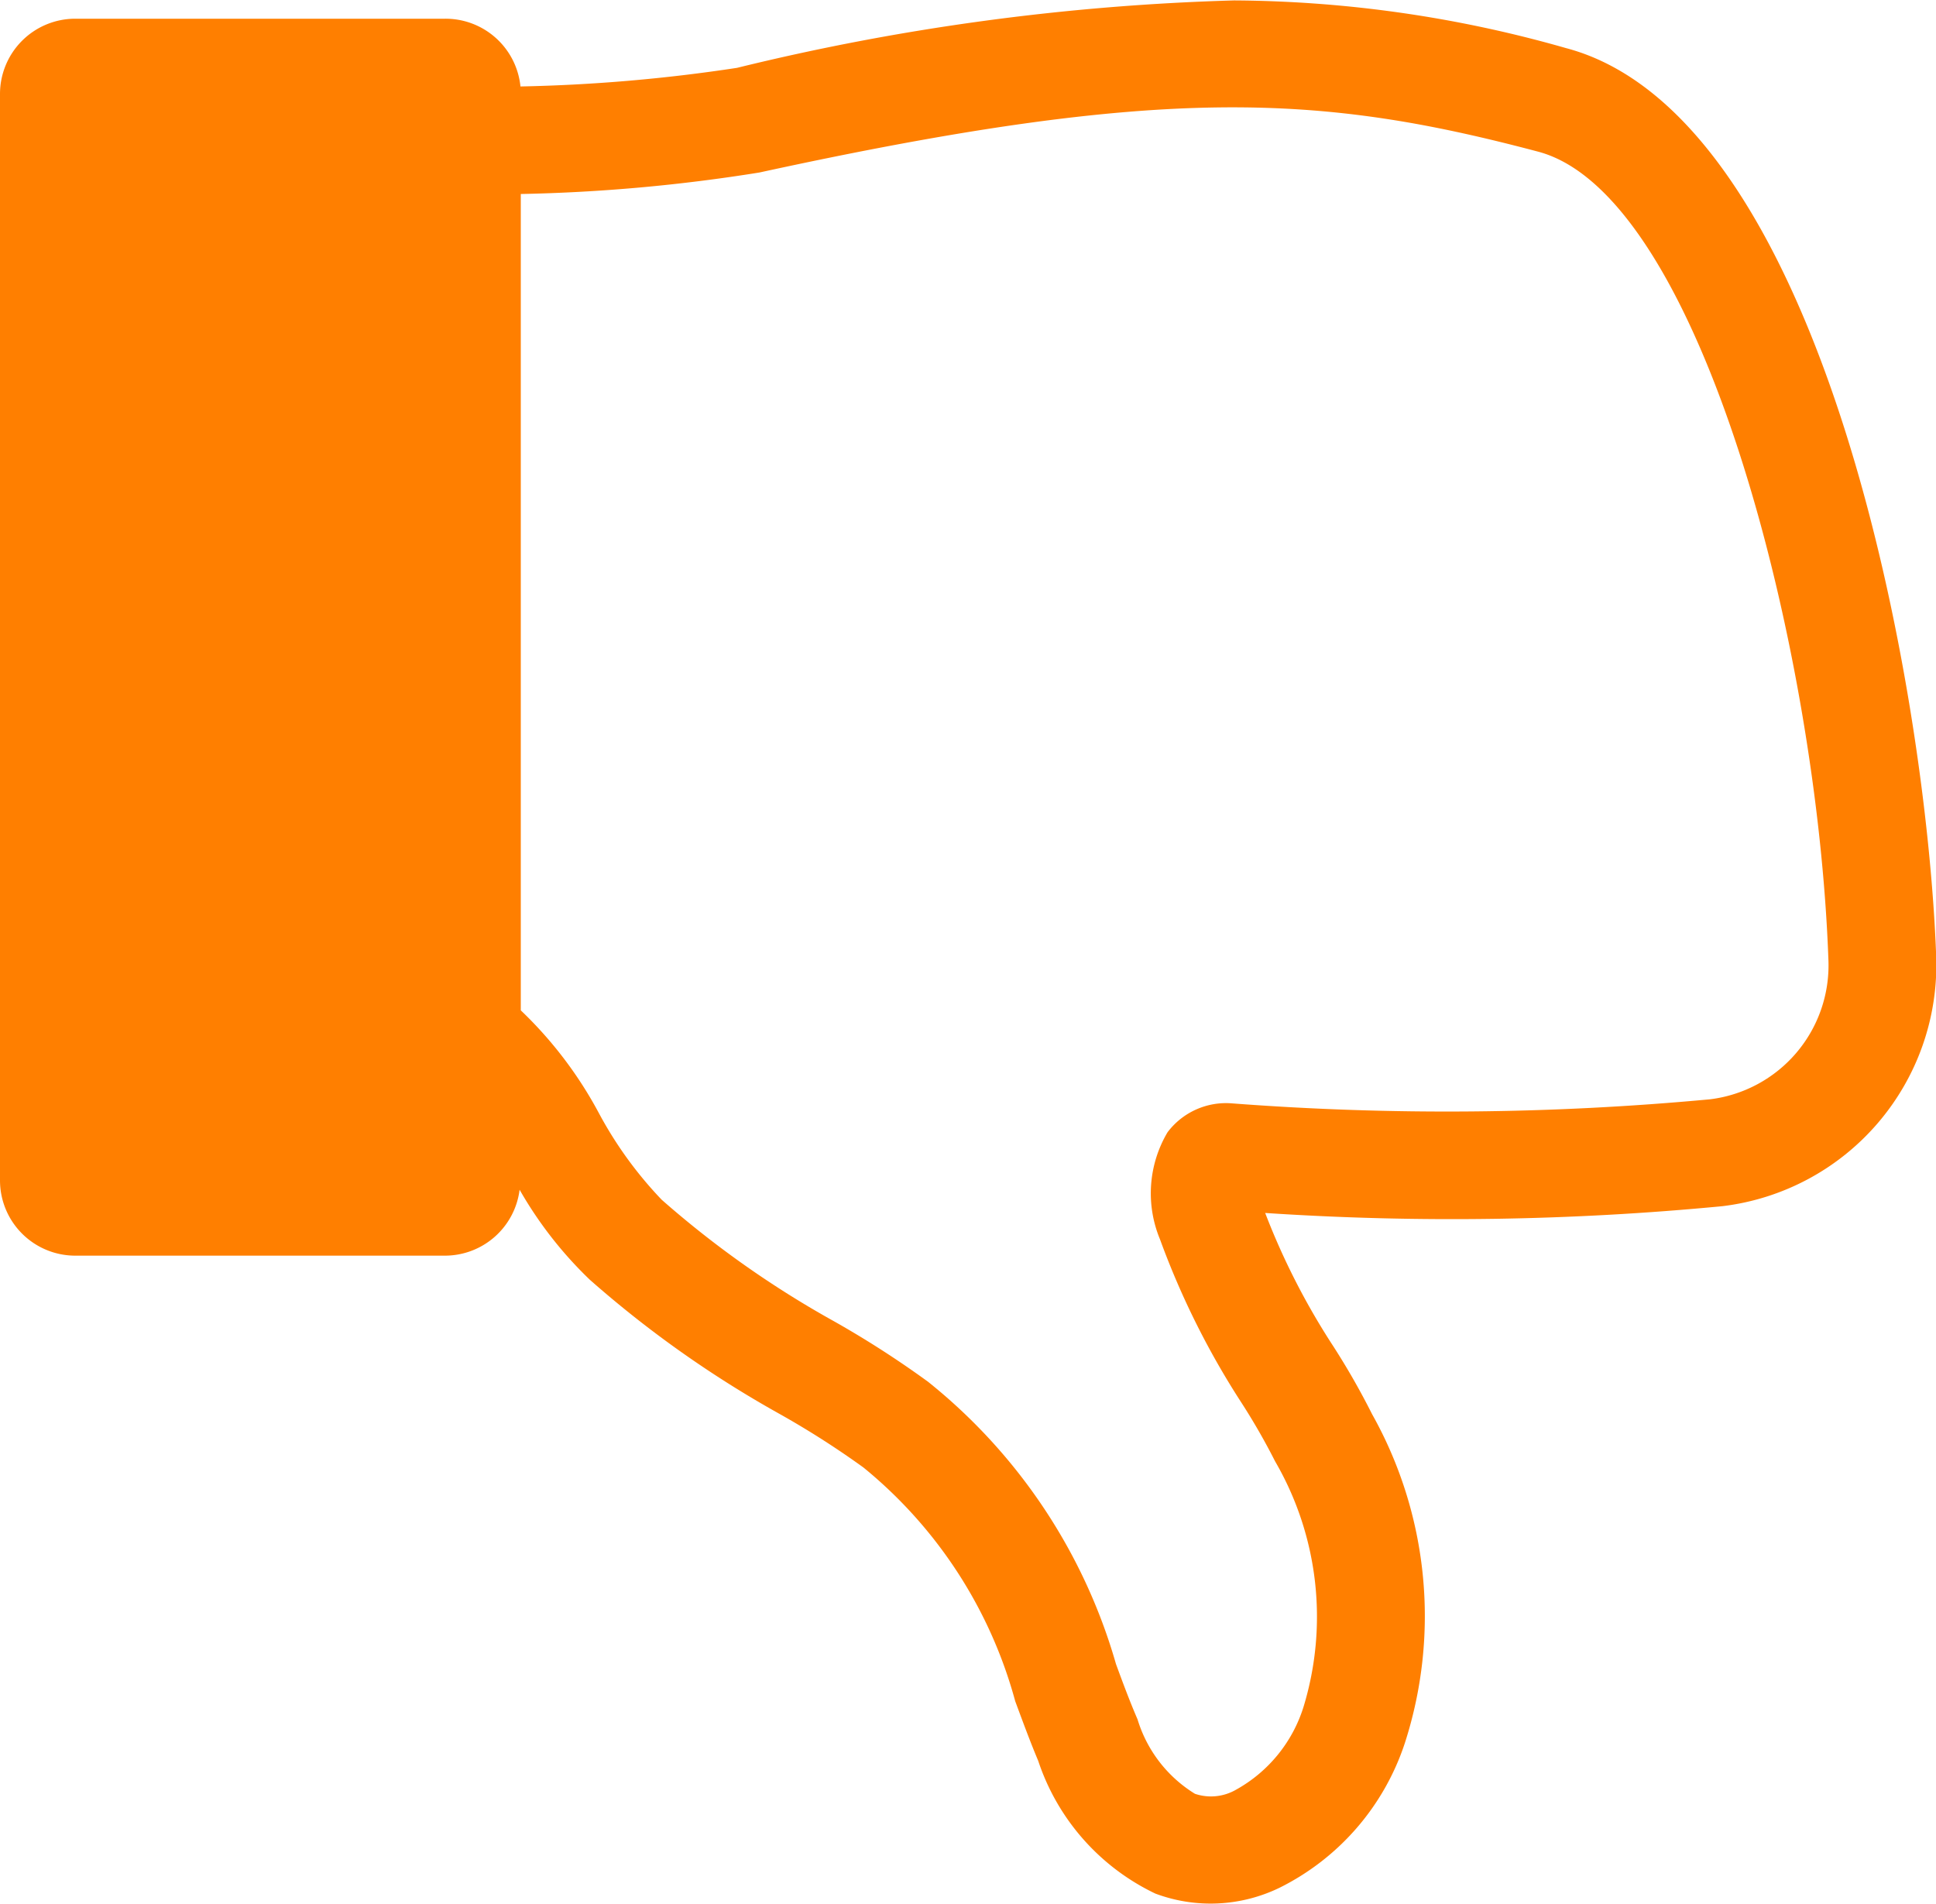
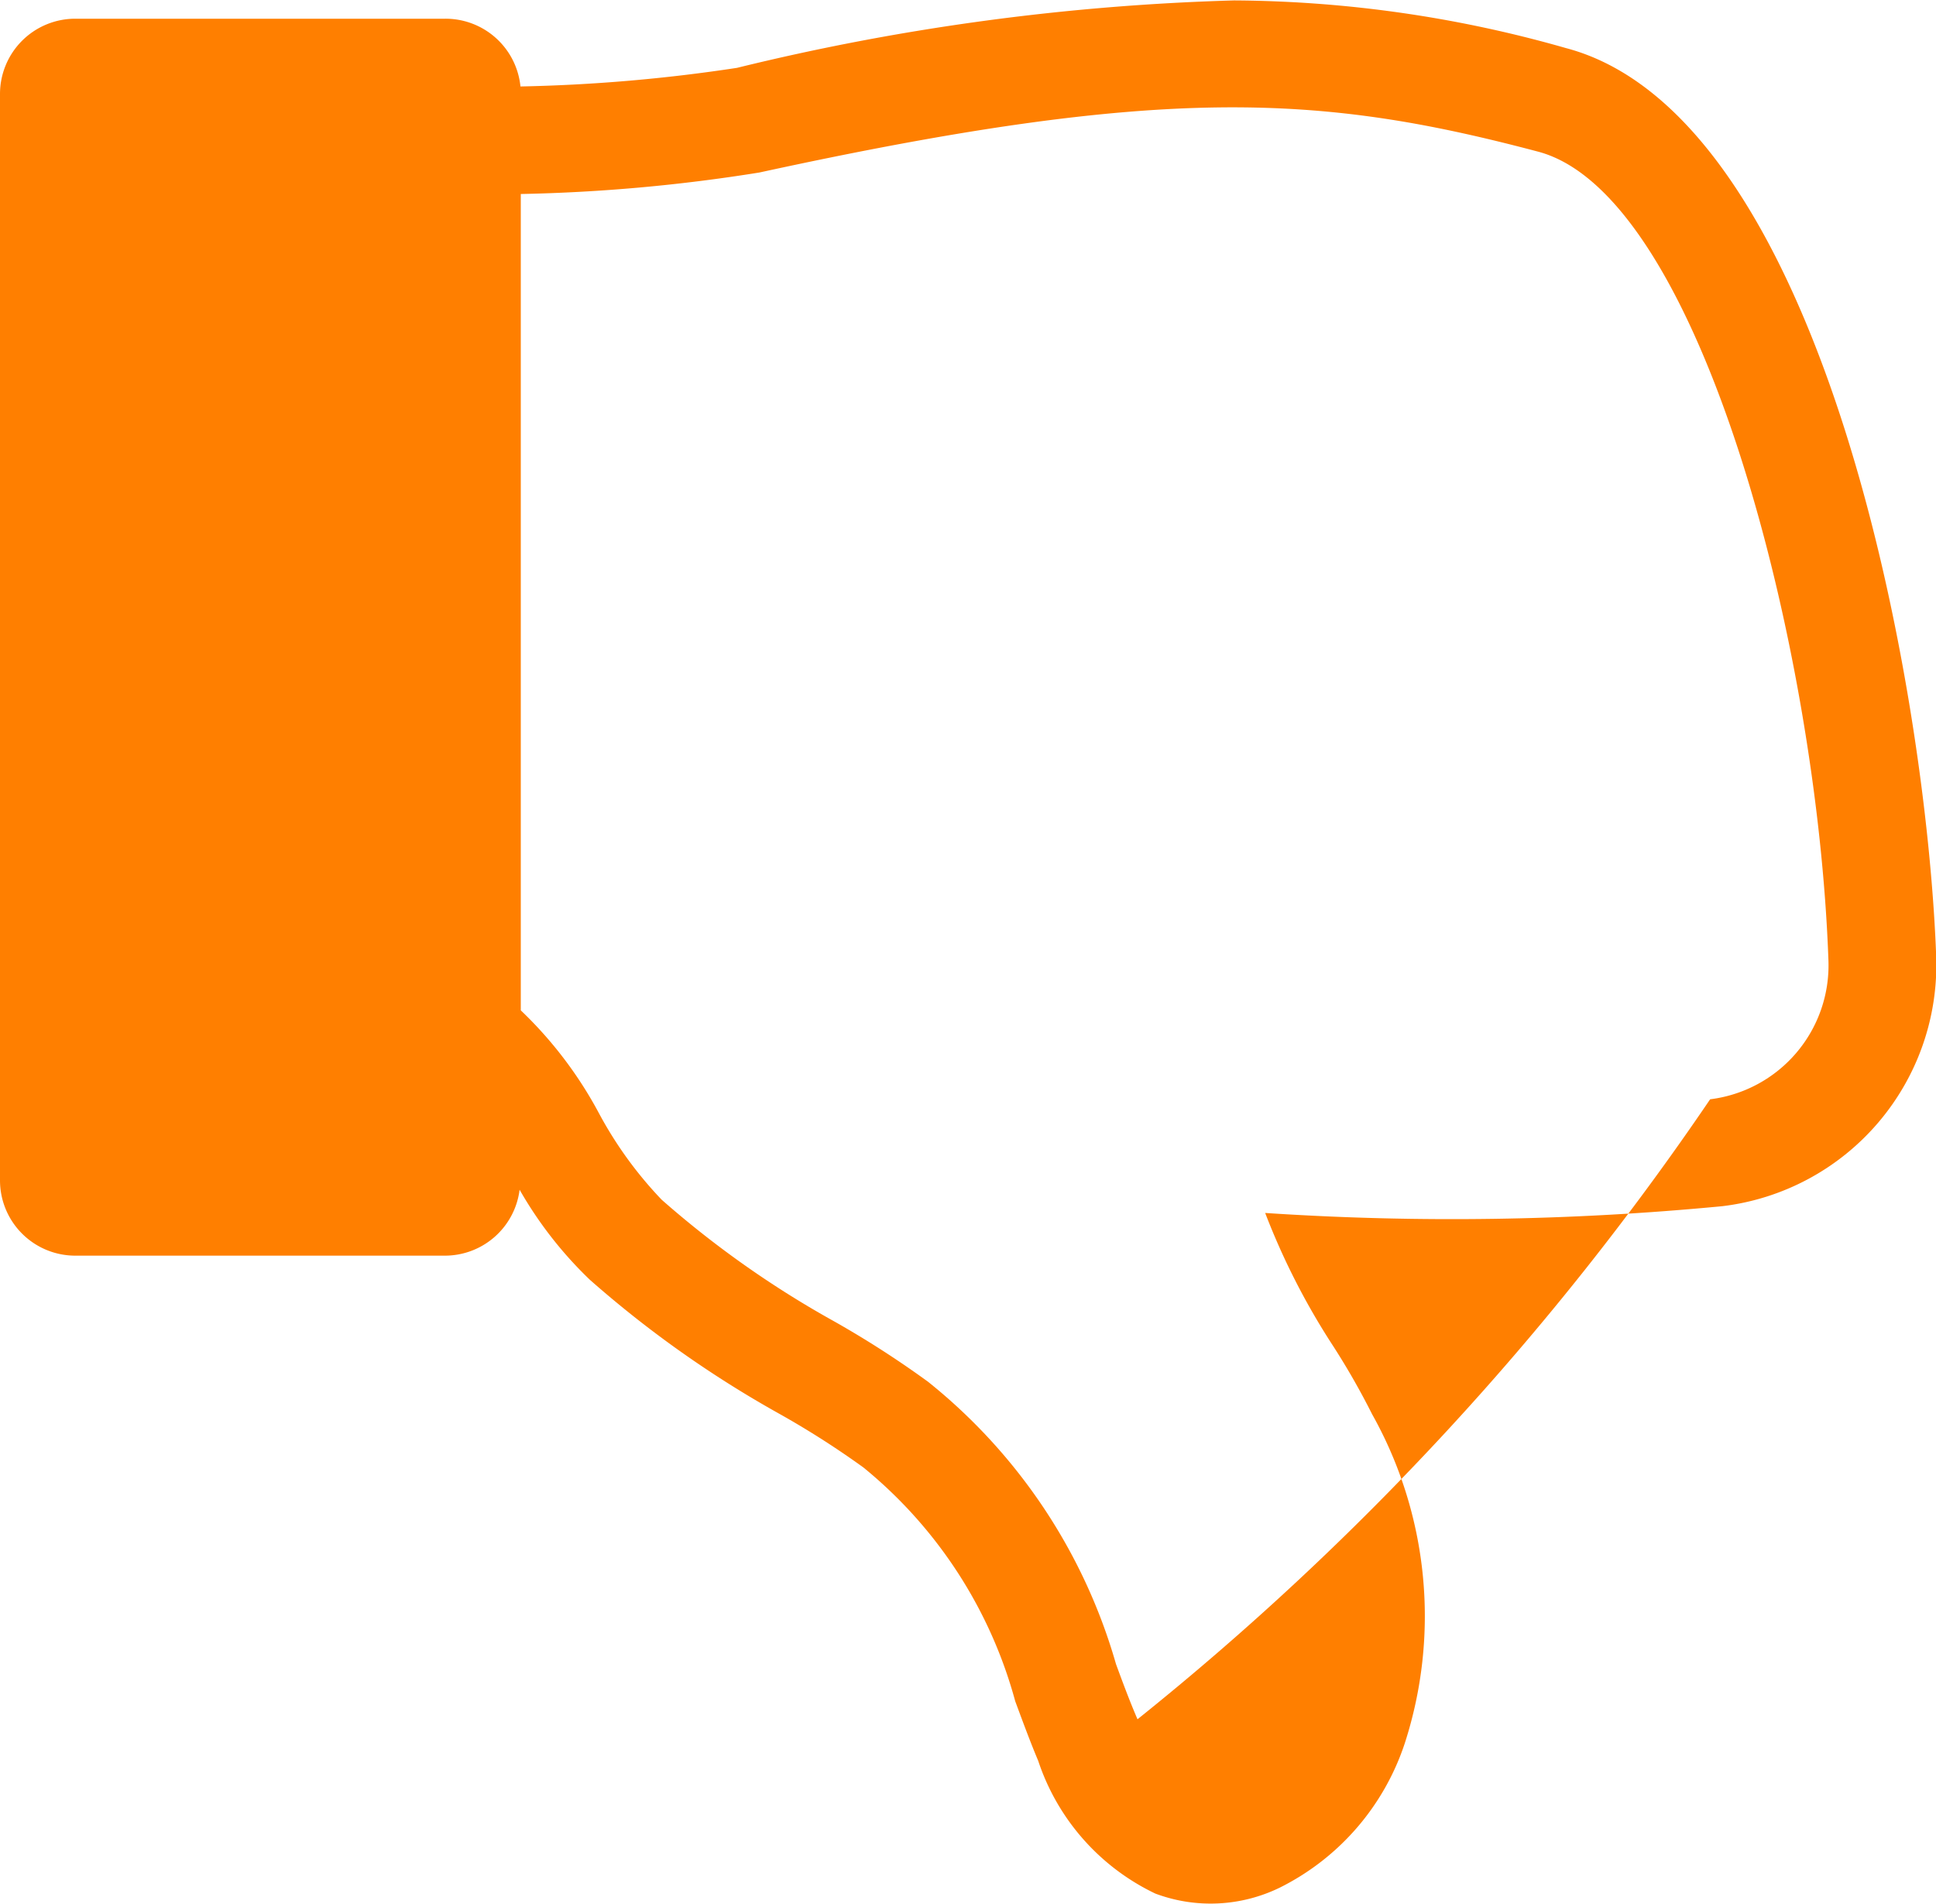
<svg xmlns="http://www.w3.org/2000/svg" width="18" height="17.702" viewBox="0 0 18 17.702">
  <defs>
    <style>
      .cls-1 {
        fill: #ff7f00;
      }
    </style>
  </defs>
-   <path id="Path_13096" data-name="Path 13096" class="cls-1" d="M21.014,16.964a26.3,26.3,0,0,1-4.251.063,6.582,6.582,0,0,0,.635,1.242,6.849,6.849,0,0,1,.359.629,3.841,3.841,0,0,1,.305,3.057A2.307,2.307,0,0,1,16.9,23.3a1.467,1.467,0,0,1-1.158.056,2.1,2.1,0,0,1-1.089-1.234c-.076-.181-.143-.363-.214-.555a4.235,4.235,0,0,0-1.411-2.173,8.146,8.146,0,0,0-.783-.5,10.1,10.1,0,0,1-1.76-1.245,3.7,3.7,0,0,1-.654-.838.7.7,0,0,1-.694.613H5.7a.7.7,0,0,1-.7-.7V6.622a.7.7,0,0,1,.7-.7H9.139a.7.7,0,0,1,.7.63,15.338,15.338,0,0,0,2.013-.173,21.979,21.979,0,0,1,4.622-.627,11.428,11.428,0,0,1,3.085.443c2.4.634,3.354,5.969,3.443,8.454A2.26,2.26,0,0,1,21.014,16.964ZM19.3,7.158c-2.02-.535-3.473-.626-7.239.194a15.9,15.9,0,0,1-2.219.2v7.591a3.788,3.788,0,0,1,.729.961,3.671,3.671,0,0,0,.581.8,9.141,9.141,0,0,0,1.6,1.129,9.034,9.034,0,0,1,.877.564,5.192,5.192,0,0,1,1.747,2.625c.065.177.129.349.2.513a1.233,1.233,0,0,0,.534.693.465.465,0,0,0,.382-.038,1.335,1.335,0,0,0,.629-.775,2.876,2.876,0,0,0-.266-2.279,6.04,6.04,0,0,0-.309-.539,7.548,7.548,0,0,1-.761-1.525,1.114,1.114,0,0,1,.07-.995.681.681,0,0,1,.6-.269A26.333,26.333,0,0,0,20.9,15.97,1.255,1.255,0,0,0,22,14.681C21.9,11.811,20.82,7.56,19.3,7.158Z" transform="translate(-5 -5.748)" />
+   <path id="Path_13096" data-name="Path 13096" class="cls-1" d="M21.014,16.964a26.3,26.3,0,0,1-4.251.063,6.582,6.582,0,0,0,.635,1.242,6.849,6.849,0,0,1,.359.629,3.841,3.841,0,0,1,.305,3.057A2.307,2.307,0,0,1,16.9,23.3a1.467,1.467,0,0,1-1.158.056,2.1,2.1,0,0,1-1.089-1.234c-.076-.181-.143-.363-.214-.555a4.235,4.235,0,0,0-1.411-2.173,8.146,8.146,0,0,0-.783-.5,10.1,10.1,0,0,1-1.76-1.245,3.7,3.7,0,0,1-.654-.838.7.7,0,0,1-.694.613H5.7a.7.7,0,0,1-.7-.7V6.622a.7.7,0,0,1,.7-.7H9.139a.7.7,0,0,1,.7.63,15.338,15.338,0,0,0,2.013-.173,21.979,21.979,0,0,1,4.622-.627,11.428,11.428,0,0,1,3.085.443c2.4.634,3.354,5.969,3.443,8.454A2.26,2.26,0,0,1,21.014,16.964ZM19.3,7.158c-2.02-.535-3.473-.626-7.239.194a15.9,15.9,0,0,1-2.219.2v7.591a3.788,3.788,0,0,1,.729.961,3.671,3.671,0,0,0,.581.8,9.141,9.141,0,0,0,1.6,1.129,9.034,9.034,0,0,1,.877.564,5.192,5.192,0,0,1,1.747,2.625c.065.177.129.349.2.513A26.333,26.333,0,0,0,20.9,15.97,1.255,1.255,0,0,0,22,14.681C21.9,11.811,20.82,7.56,19.3,7.158Z" transform="translate(-5 -5.748)" />
</svg>